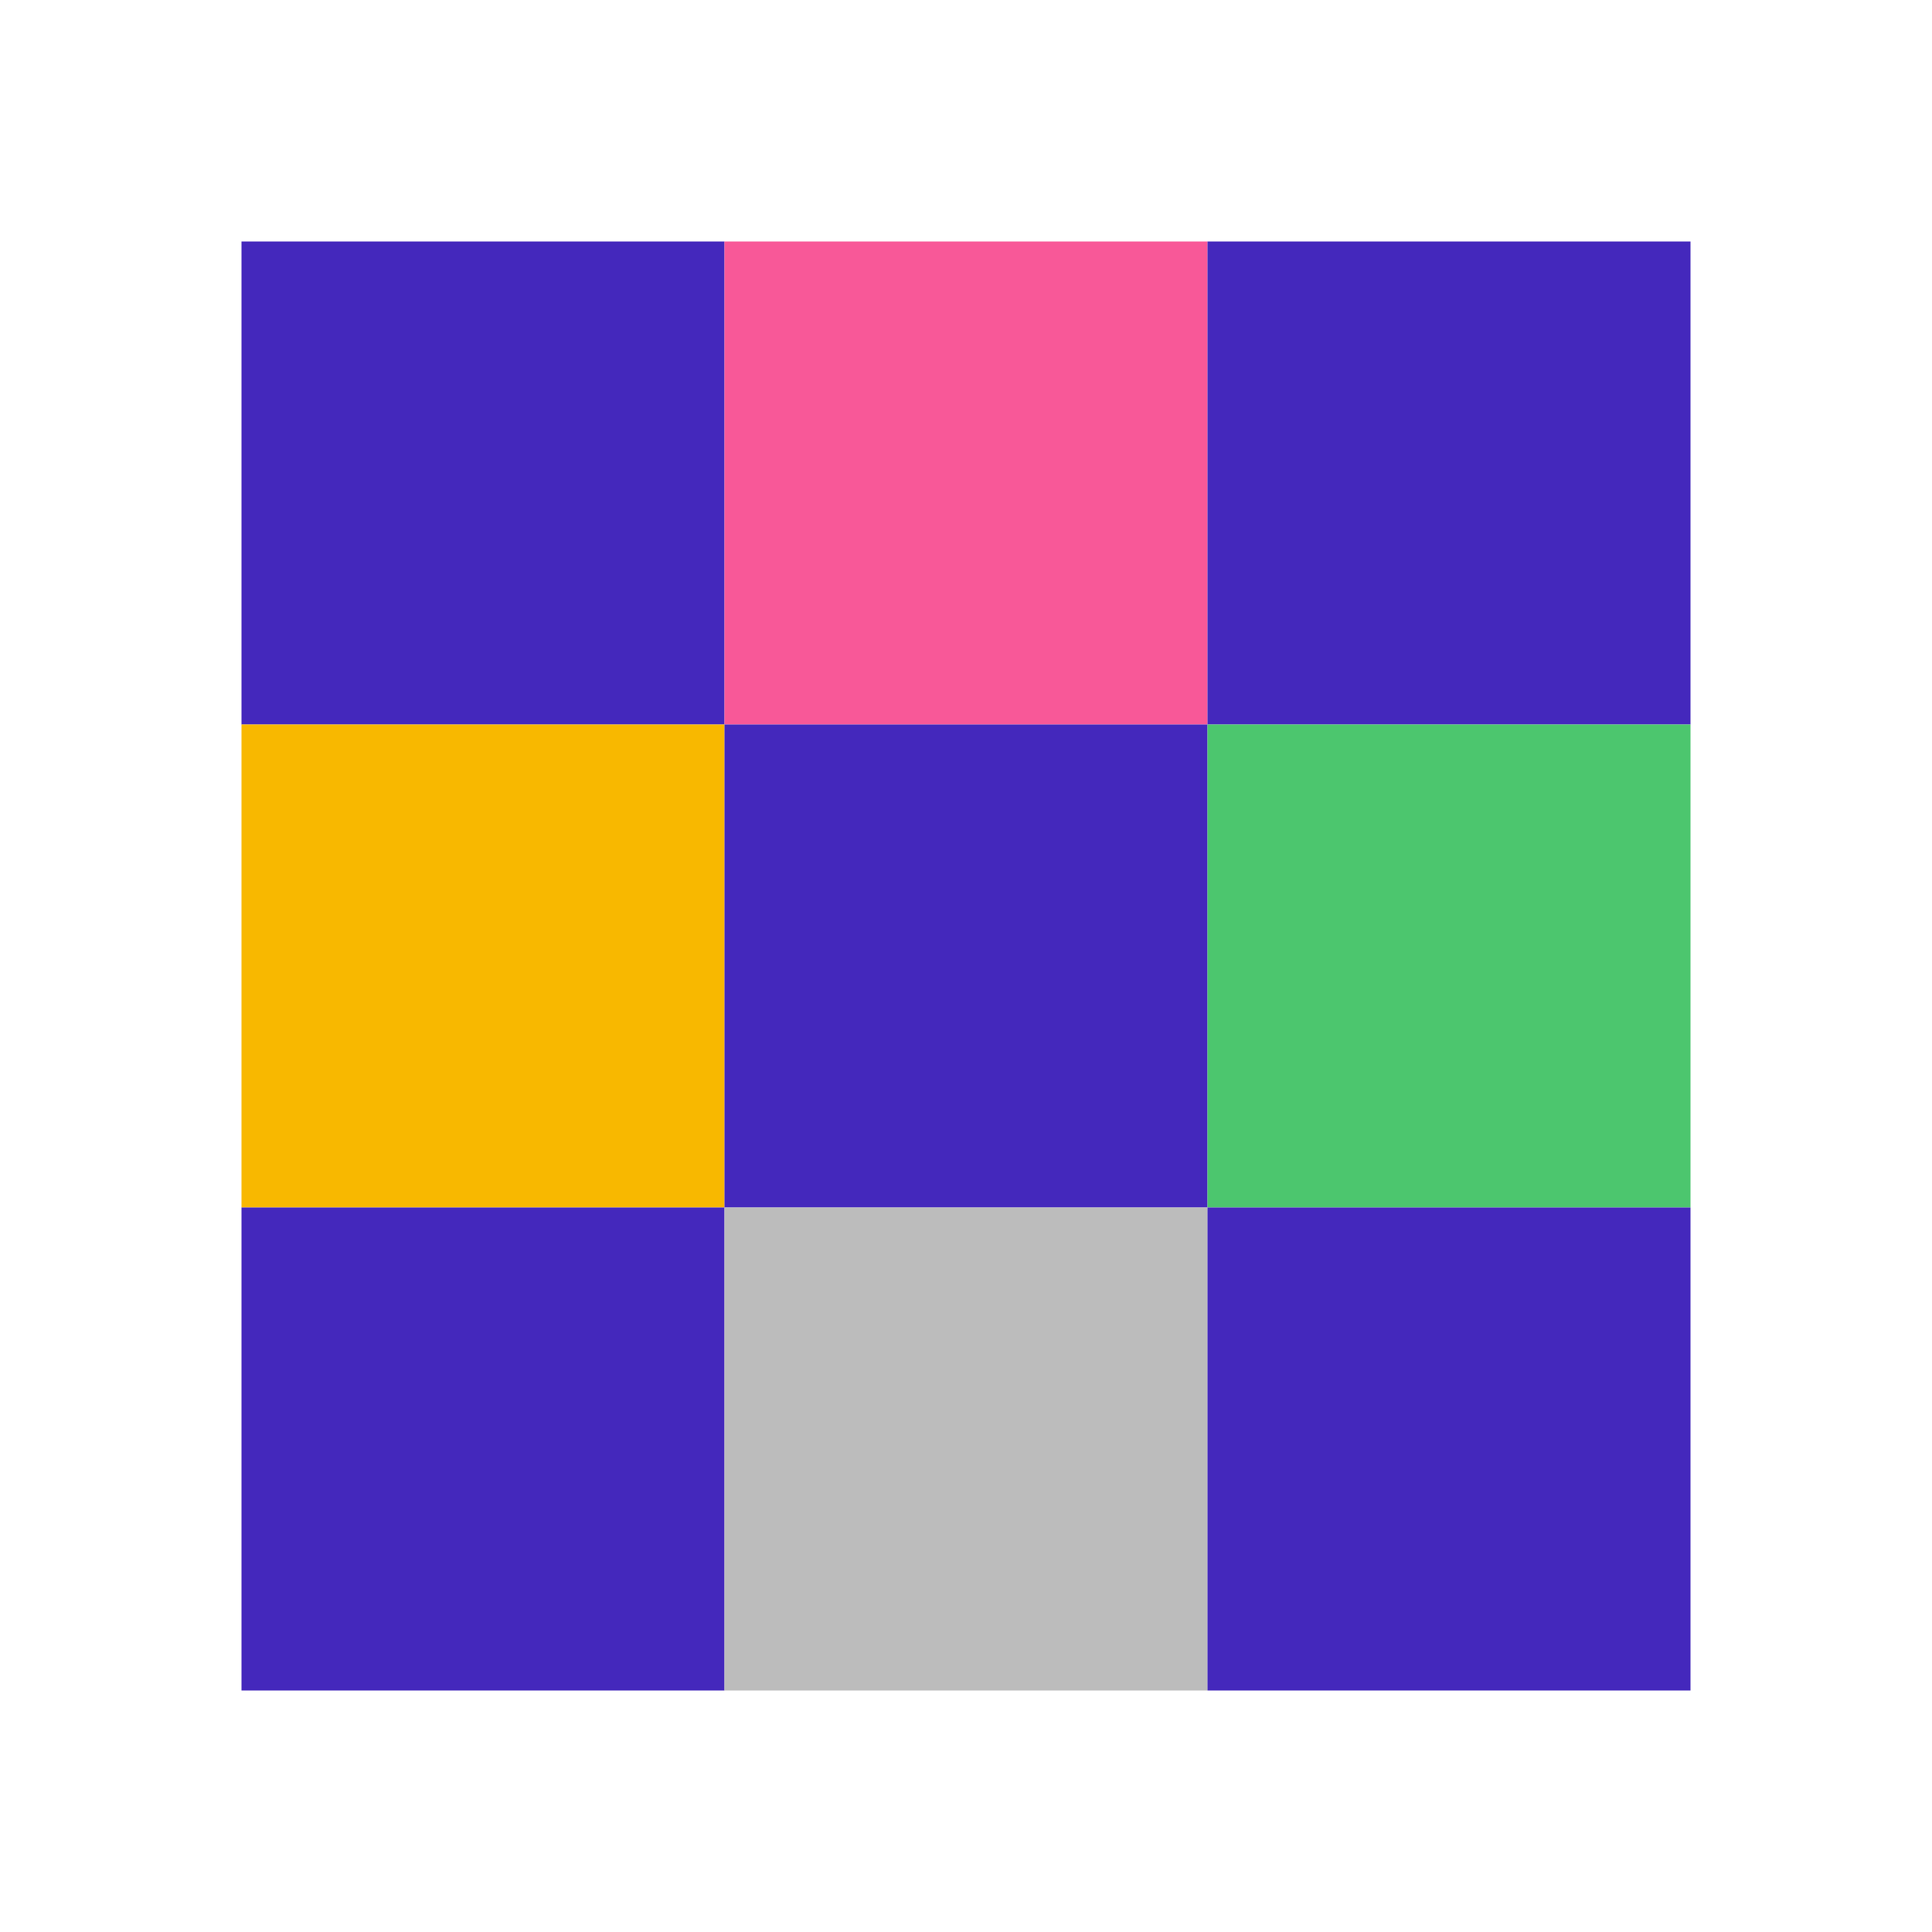
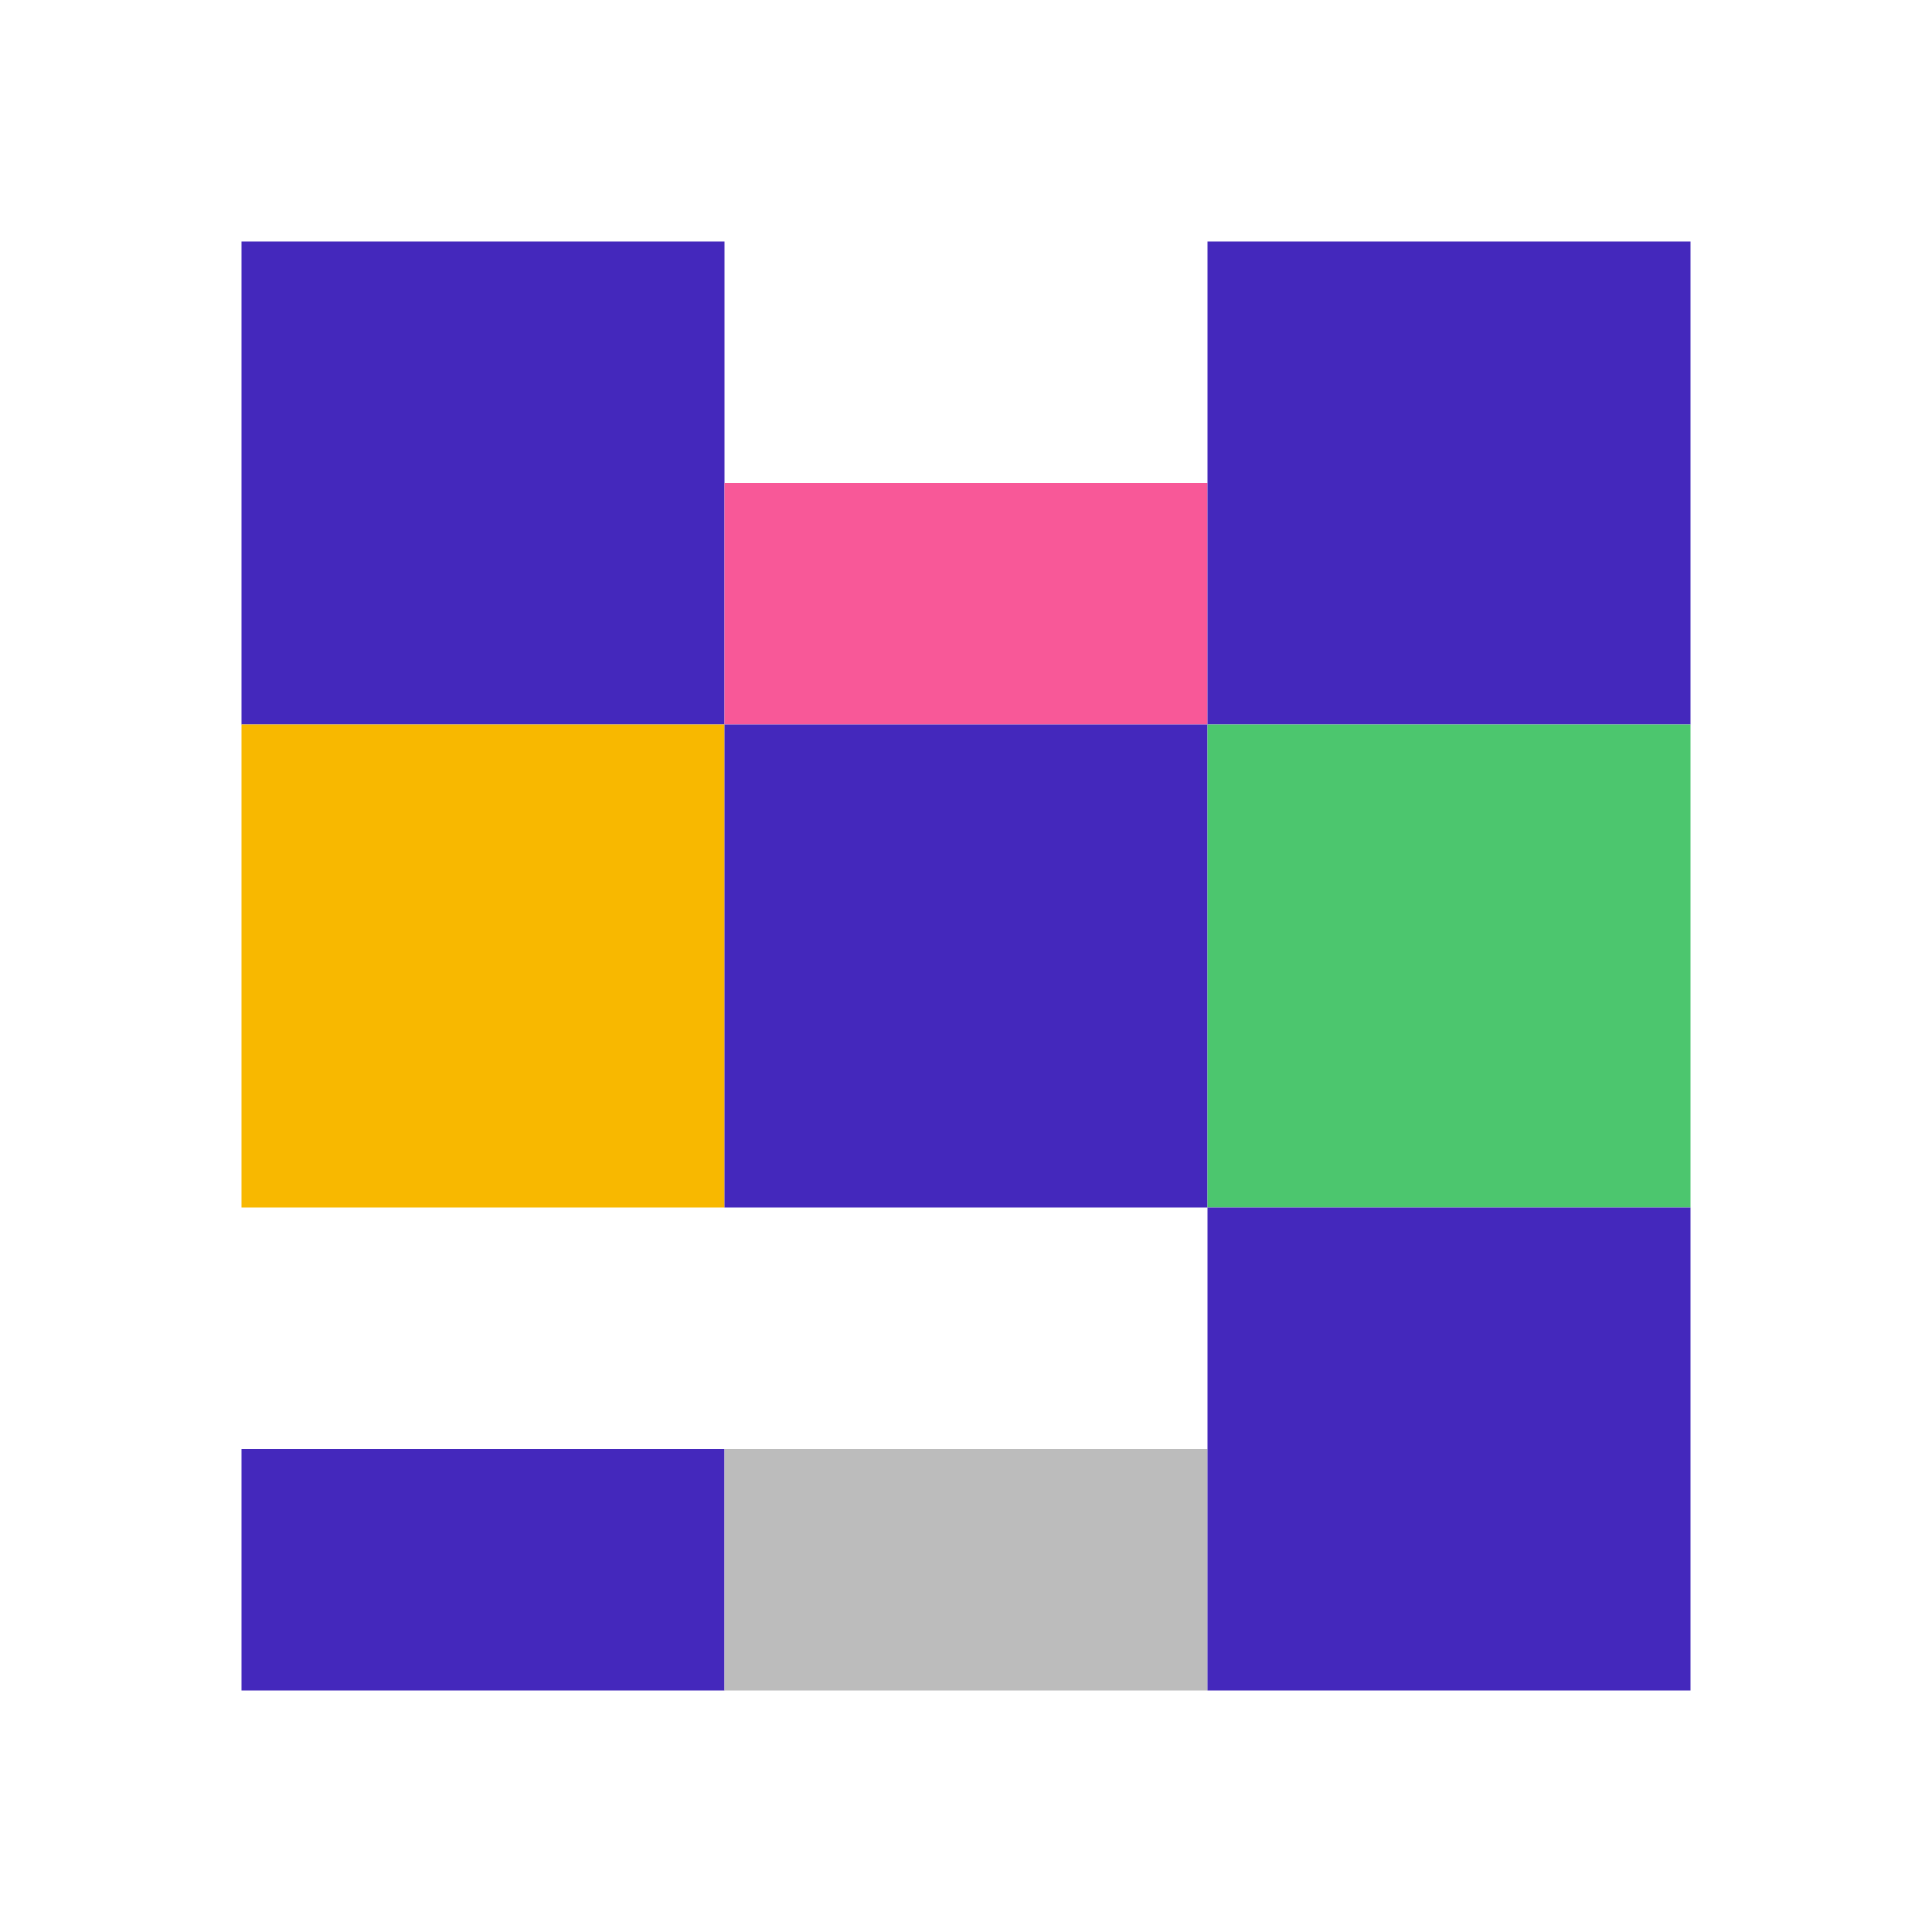
<svg xmlns="http://www.w3.org/2000/svg" width="32" height="32" fill="none">
  <path fill="#4428BC" d="M8 4H4v4h4V4ZM12 4H8v4h4V4Z" />
-   <path fill="#F85898" d="M16 4h-4v4h4V4ZM20 4h-4v4h4V4Z" />
  <path fill="#4428BC" d="M24 4h-4v4h4V4ZM28 4h-4v4h4V4ZM8 8H4v4h4V8ZM12 8H8v4h4V8Z" />
  <path fill="#F85898" d="M16 8h-4v4h4V8ZM20 8h-4v4h4V8Z" />
  <path fill="#4428BC" d="M24 8h-4v4h4V8ZM28 8h-4v4h4V8Z" />
  <path fill="#F8B800" d="M8 12H4v4h4v-4ZM12 12H8v4h4v-4Z" />
  <path fill="#4428BC" d="M16 12h-4v4h4v-4ZM20 12h-4v4h4v-4Z" />
  <path fill="#4CC66E" d="M24 12h-4v4h4v-4ZM28 12h-4v4h4v-4Z" />
  <path fill="#F8B800" d="M8 16H4v4h4v-4ZM12 16H8v4h4v-4Z" />
  <path fill="#4428BC" d="M16 16h-4v4h4v-4ZM20 16h-4v4h4v-4Z" />
  <path fill="#4CC66E" d="M24 16h-4v4h4v-4ZM28 16h-4v4h4v-4Z" />
-   <path fill="#4428BC" d="M8 20H4v4h4v-4ZM12 20H8v4h4v-4Z" />
-   <path fill="#BCBCBC" d="M16 20h-4v4h4v-4ZM20 20h-4v4h4v-4Z" />
  <path fill="#4428BC" d="M24 20h-4v4h4v-4ZM28 20h-4v4h4v-4ZM8 24H4v4h4v-4ZM12 24H8v4h4v-4Z" />
  <path fill="#BCBCBC" d="M16 24h-4v4h4v-4ZM20 24h-4v4h4v-4Z" />
  <path fill="#4428BC" d="M24 24h-4v4h4v-4ZM28 24h-4v4h4v-4Z" />
</svg>